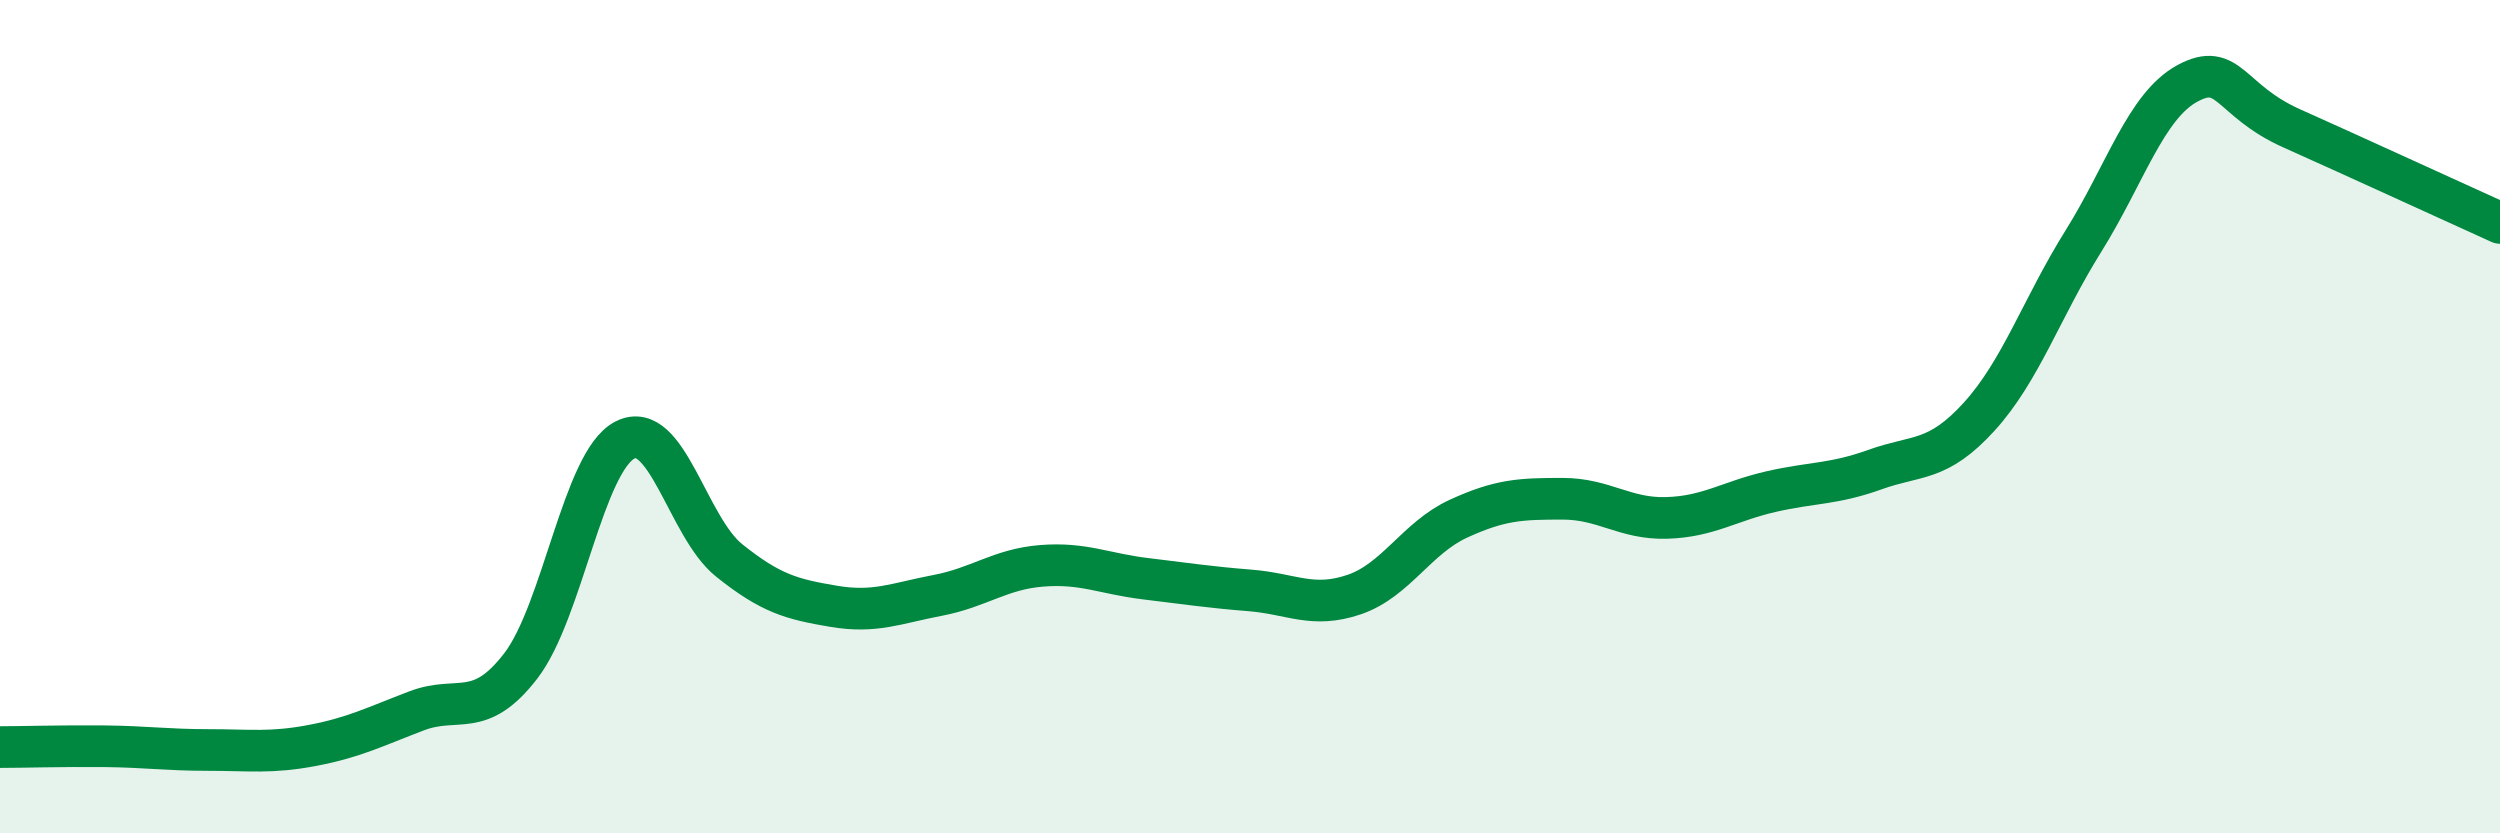
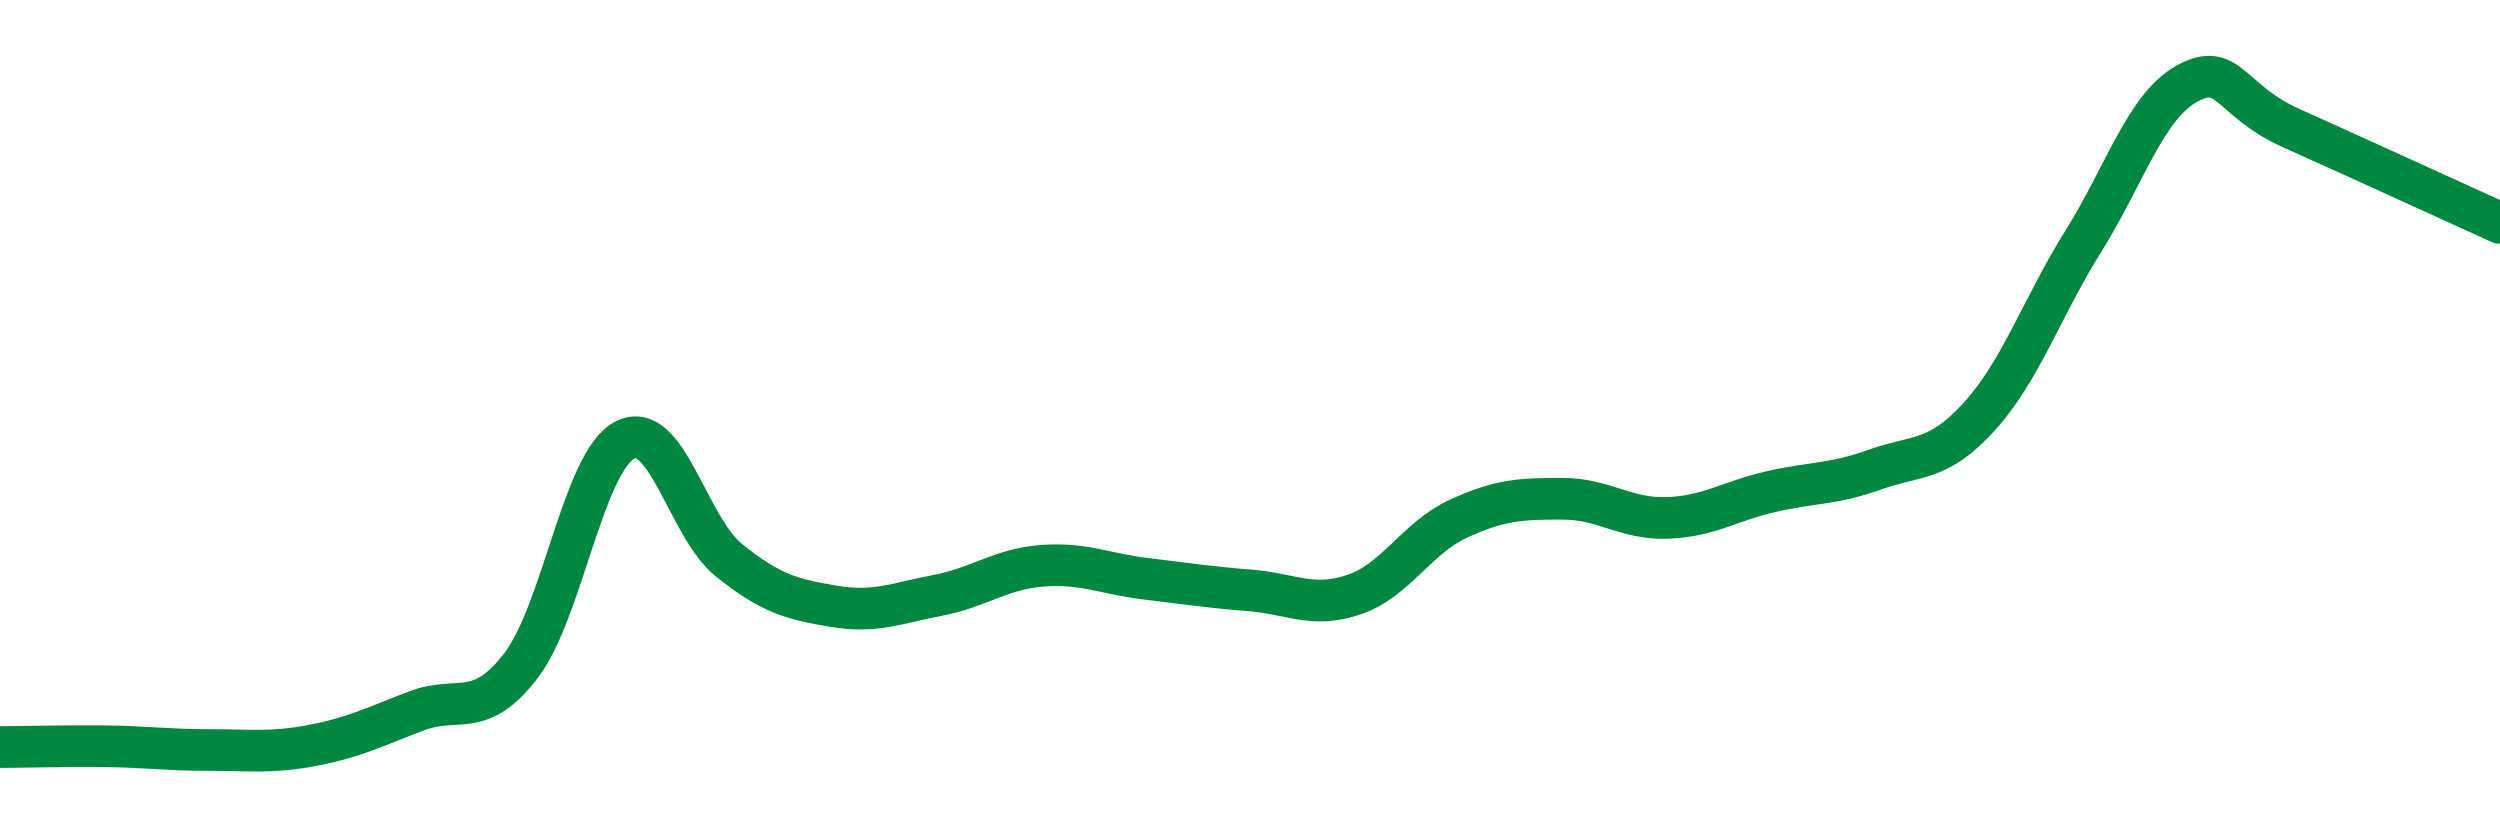
<svg xmlns="http://www.w3.org/2000/svg" width="60" height="20" viewBox="0 0 60 20">
-   <path d="M 0,17.93 C 0.5,17.93 1.5,17.9 2.5,17.91 C 3.5,17.92 4,18 5,18 C 6,18 6.5,18.08 7.5,17.89 C 8.5,17.7 9,17.44 10,17.06 C 11,16.68 11.5,17.28 12.5,15.98 C 13.5,14.68 14,11.07 15,10.56 C 16,10.05 16.5,12.65 17.5,13.45 C 18.5,14.25 19,14.38 20,14.55 C 21,14.72 21.5,14.48 22.5,14.29 C 23.5,14.1 24,13.66 25,13.58 C 26,13.5 26.5,13.77 27.5,13.89 C 28.5,14.01 29,14.09 30,14.17 C 31,14.25 31.5,14.61 32.5,14.27 C 33.5,13.93 34,12.91 35,12.45 C 36,11.99 36.5,11.97 37.5,11.97 C 38.5,11.97 39,12.46 40,12.43 C 41,12.4 41.5,12.03 42.5,11.8 C 43.5,11.57 44,11.63 45,11.27 C 46,10.91 46.5,11.1 47.5,10 C 48.5,8.9 49,7.39 50,5.79 C 51,4.19 51.5,2.54 52.5,2 C 53.5,1.46 53.5,2.41 55,3.08 C 56.5,3.75 59,4.9 60,5.35L60 20L0 20Z" fill="#008740" opacity="0.1" stroke-linecap="round" stroke-linejoin="round" />
  <path d="M 0,17.93 C 0.5,17.93 1.5,17.9 2.5,17.91 C 3.5,17.92 4,18 5,18 C 6,18 6.5,18.08 7.5,17.89 C 8.5,17.7 9,17.44 10,17.06 C 11,16.68 11.5,17.28 12.5,15.98 C 13.5,14.68 14,11.07 15,10.56 C 16,10.05 16.5,12.65 17.5,13.45 C 18.5,14.25 19,14.38 20,14.55 C 21,14.72 21.5,14.48 22.5,14.29 C 23.5,14.1 24,13.66 25,13.58 C 26,13.5 26.5,13.77 27.5,13.89 C 28.5,14.01 29,14.09 30,14.17 C 31,14.25 31.5,14.61 32.5,14.27 C 33.5,13.93 34,12.91 35,12.45 C 36,11.99 36.5,11.97 37.5,11.97 C 38.5,11.97 39,12.46 40,12.43 C 41,12.4 41.5,12.03 42.5,11.8 C 43.5,11.57 44,11.63 45,11.27 C 46,10.91 46.5,11.1 47.5,10 C 48.5,8.9 49,7.39 50,5.79 C 51,4.19 51.5,2.54 52.5,2 C 53.5,1.46 53.5,2.41 55,3.08 C 56.5,3.75 59,4.9 60,5.35" stroke="#008740" stroke-width="1" fill="none" stroke-linecap="round" stroke-linejoin="round" />
</svg>